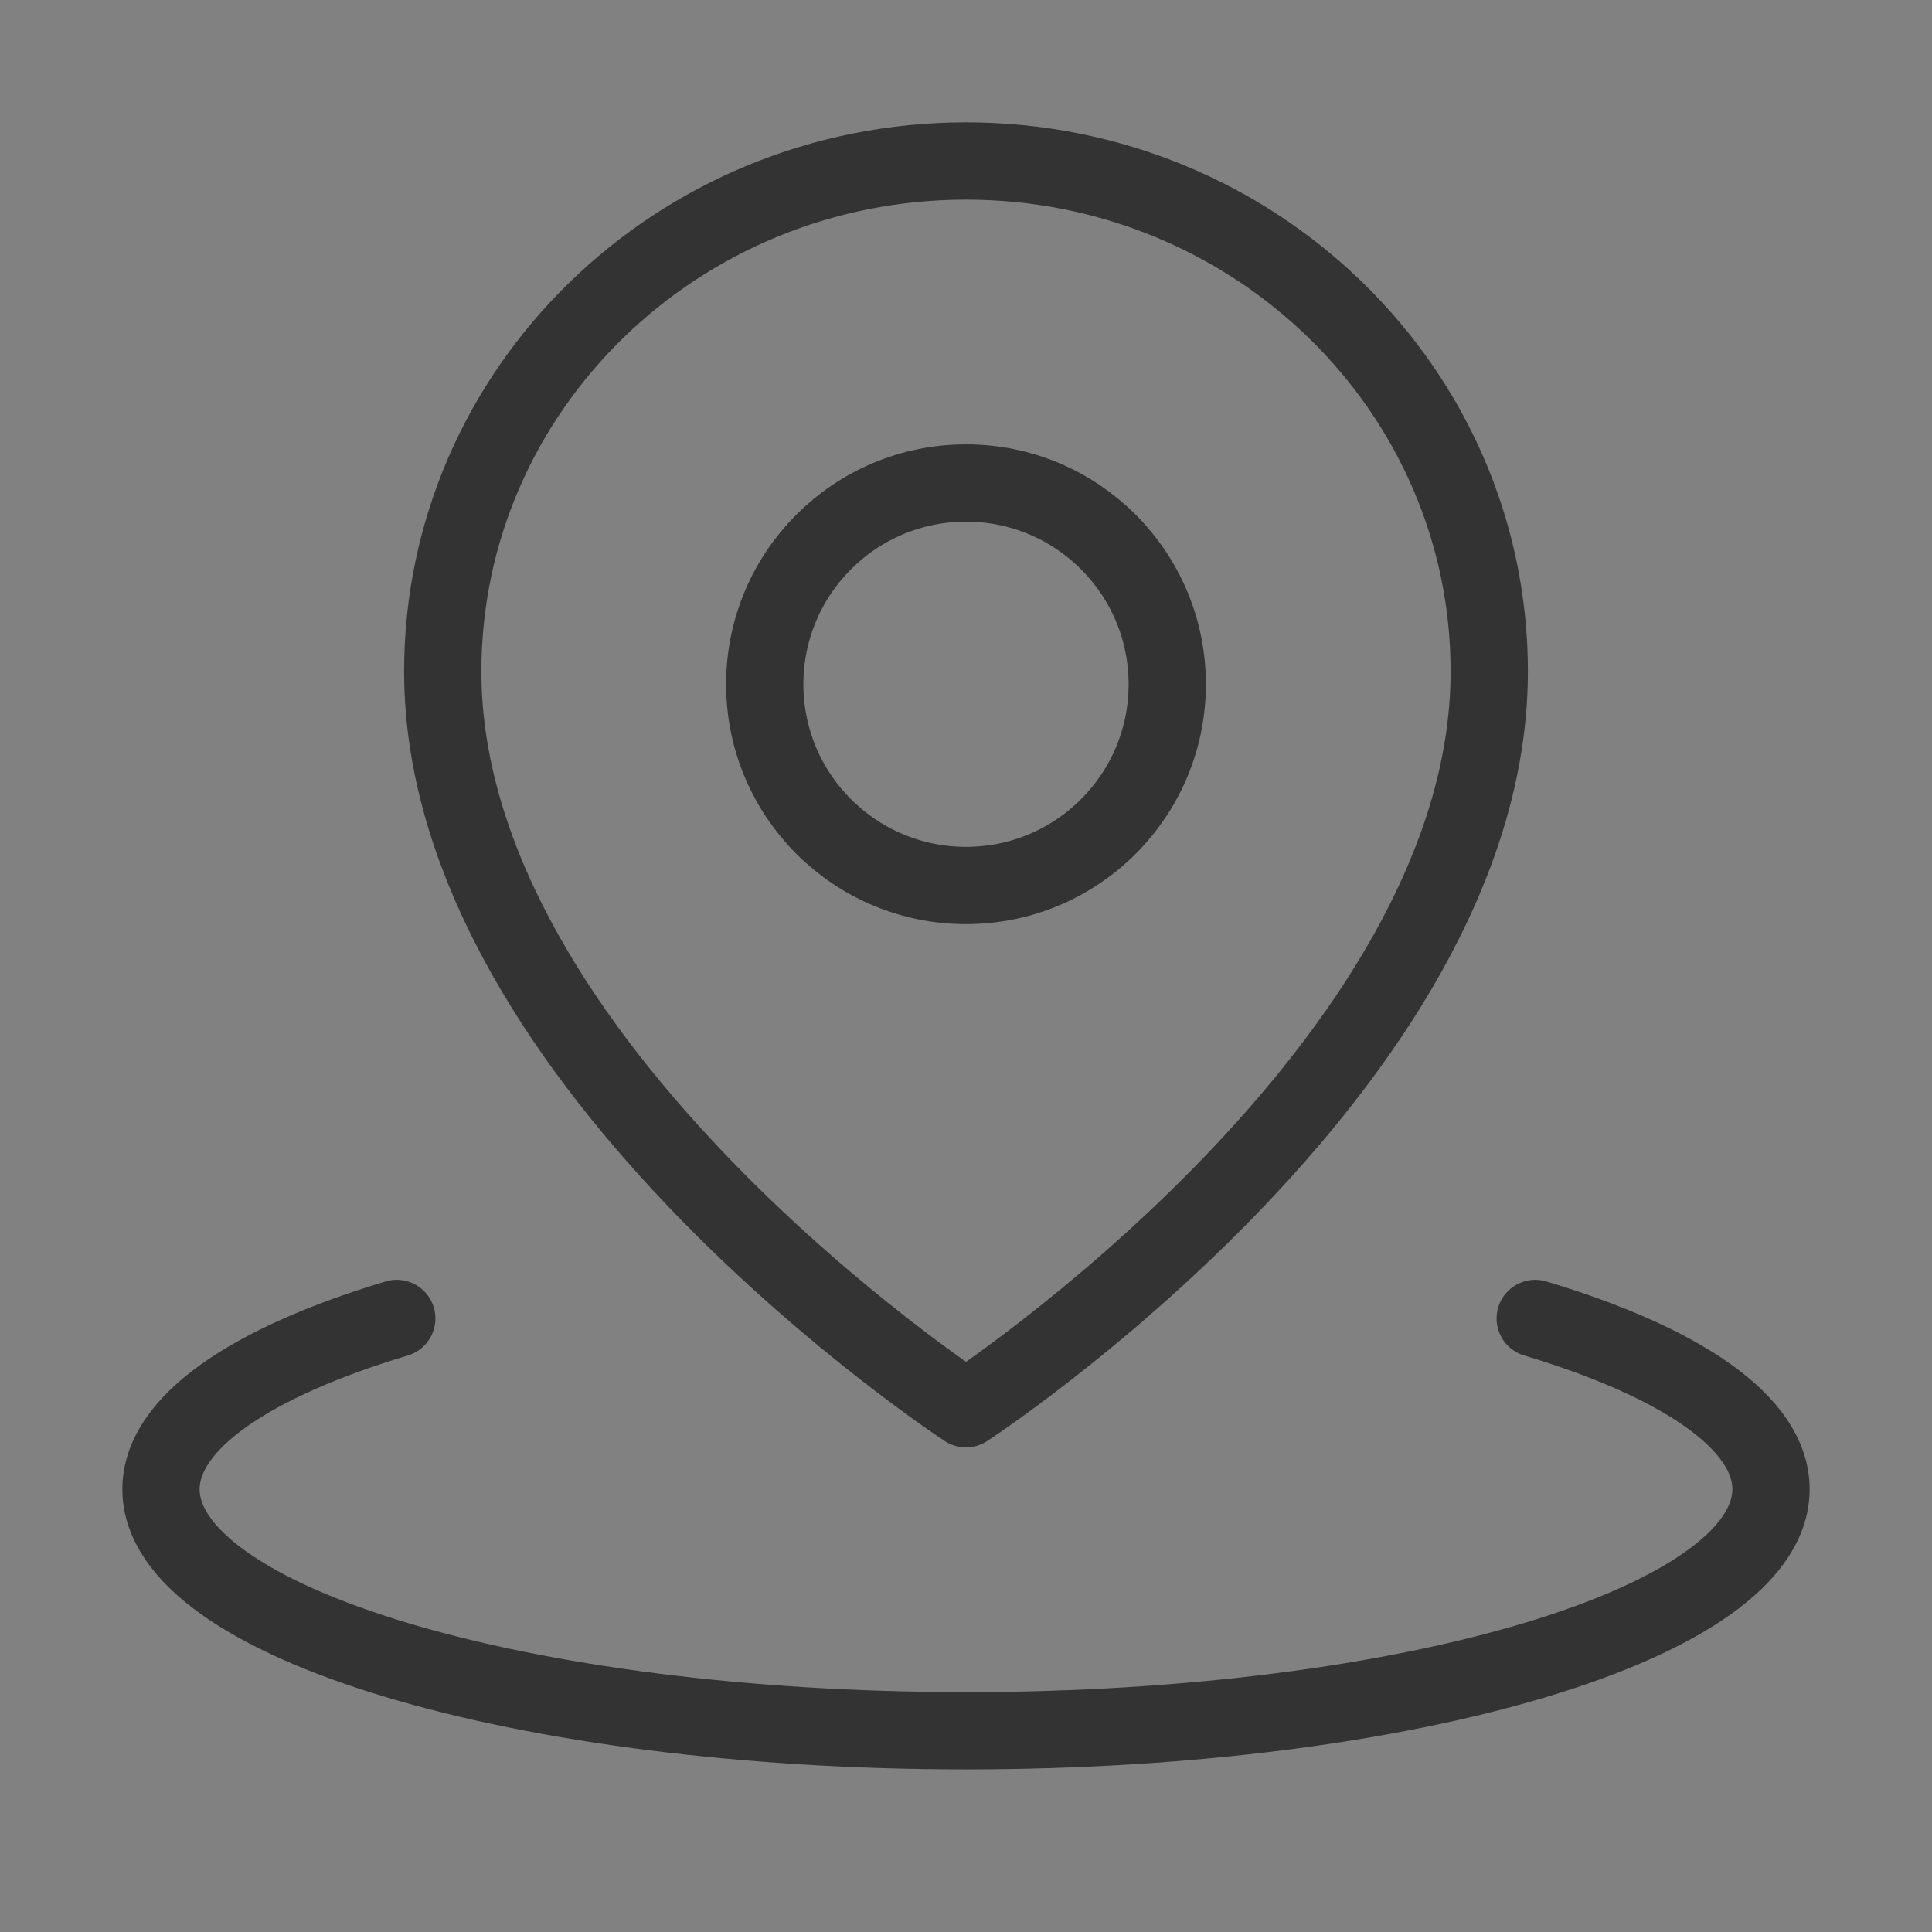
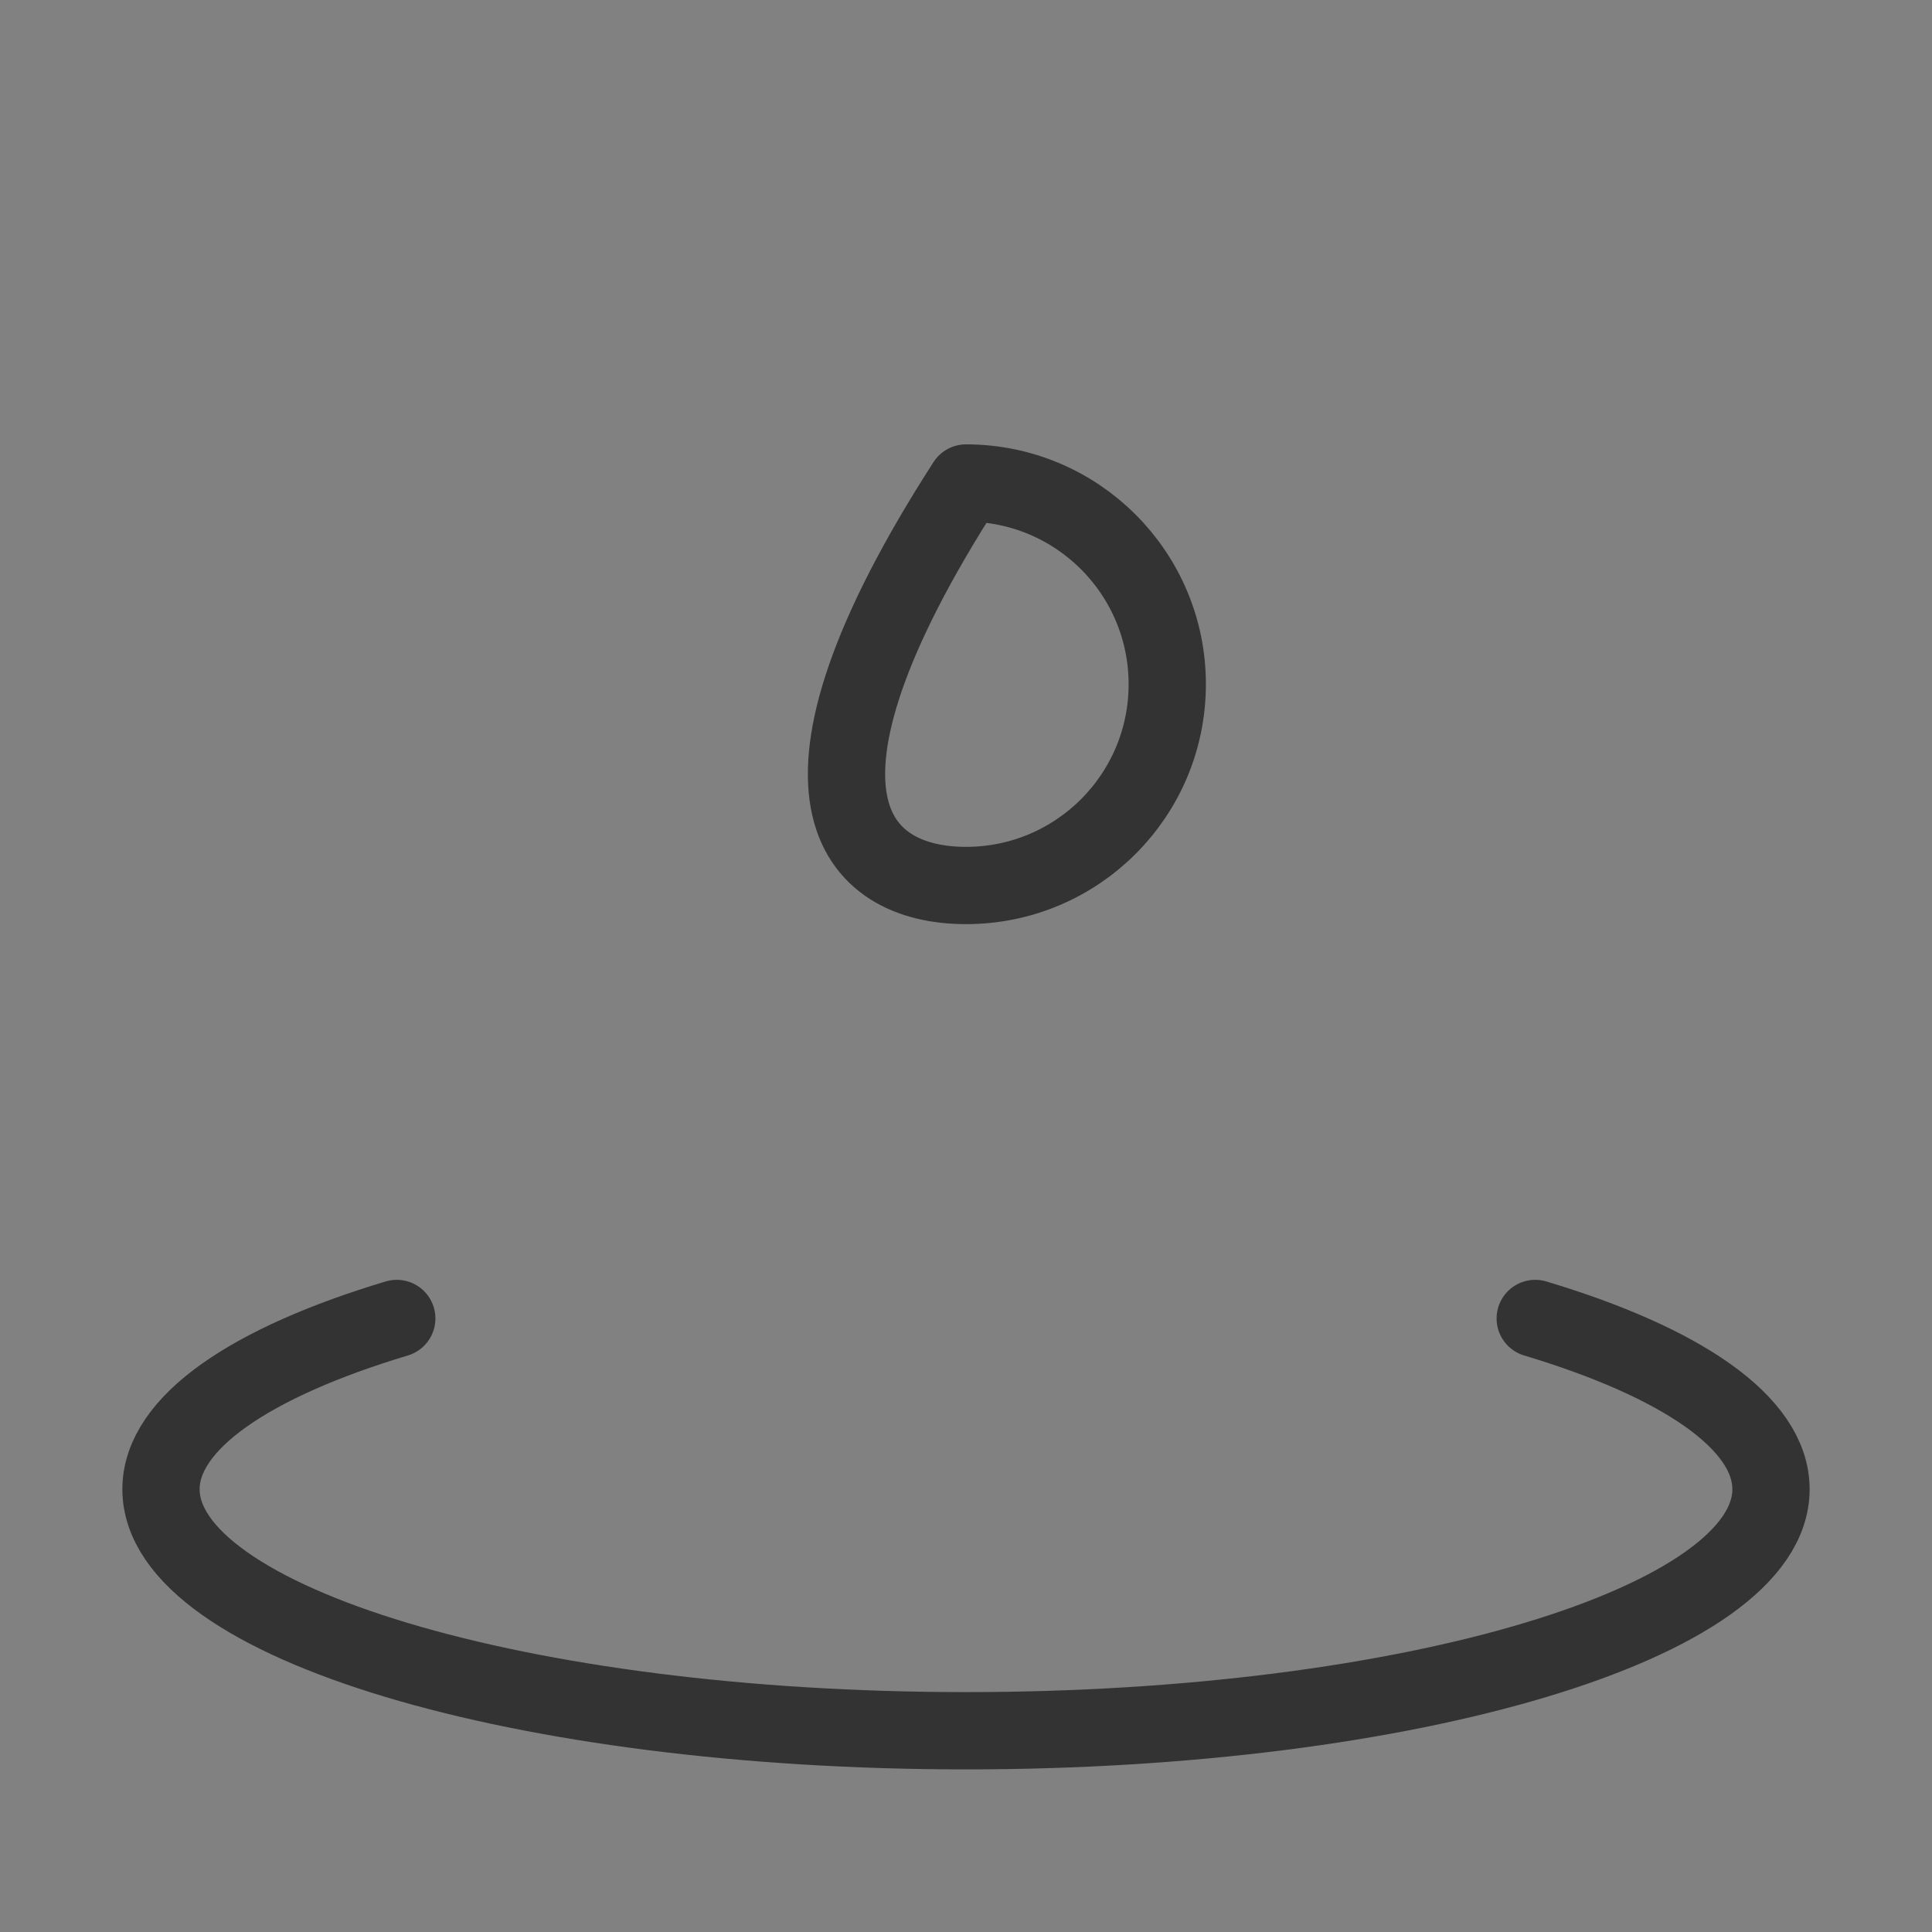
<svg xmlns="http://www.w3.org/2000/svg" width="30px" height="30px" viewBox="0 0 30 30" version="1.1">
  <rect x="0" y="0" width="30" height="30" fill="#808080" stroke="none" />
  <title>编组</title>
  <desc>Created with Sketch.</desc>
  <g id="页面-1" stroke="none" stroke-width="1" fill="none" fill-rule="evenodd">
    <g id="联系我们" transform="translate(-1289, -1145)">
      <g transform="translate(240, 625)" id="编组-20">
        <g transform="translate(1049, 511)">
          <g id="编组" transform="translate(0, 9)">
            <rect id="矩形" fill-opacity="0.01" fill="#FFFFFF" fill-rule="nonzero" x="0" y="0" width="30" height="30" />
            <path d="M6.161,20.473 C3.899,21.152 2.5,22.09 2.5,23.125 C2.5,25.196 8.096,26.875 15,26.875 L15,26.875 C21.904,26.875 27.5,25.196 27.5,23.125 C27.5,22.09 26.101,21.152 23.839,20.473" id="路径" stroke="#333333" stroke-width="1.2" stroke-linecap="round" stroke-linejoin="round" />
-             <path d="M15,21.875 C15,21.875 23.125,16.565 23.125,10.426 C23.125,6.049 19.487,2.5 15,2.5 C10.513,2.5 6.875,6.049 6.875,10.426 C6.875,16.565 15,21.875 15,21.875 Z" id="路径" stroke="#333333" stroke-width="1.2" stroke-linejoin="round" />
-             <path d="M15,13.75 C16.726,13.75 18.125,12.351 18.125,10.625 C18.125,8.899 16.726,7.5 15,7.5 C13.274,7.5 11.875,8.899 11.875,10.625 C11.875,12.351 13.274,13.75 15,13.75 Z" id="路径" stroke="#333333" stroke-width="1.2" stroke-linejoin="round" />
+             <path d="M15,13.75 C16.726,13.75 18.125,12.351 18.125,10.625 C18.125,8.899 16.726,7.5 15,7.5 C11.875,12.351 13.274,13.75 15,13.75 Z" id="路径" stroke="#333333" stroke-width="1.2" stroke-linejoin="round" />
          </g>
        </g>
      </g>
    </g>
  </g>
</svg>